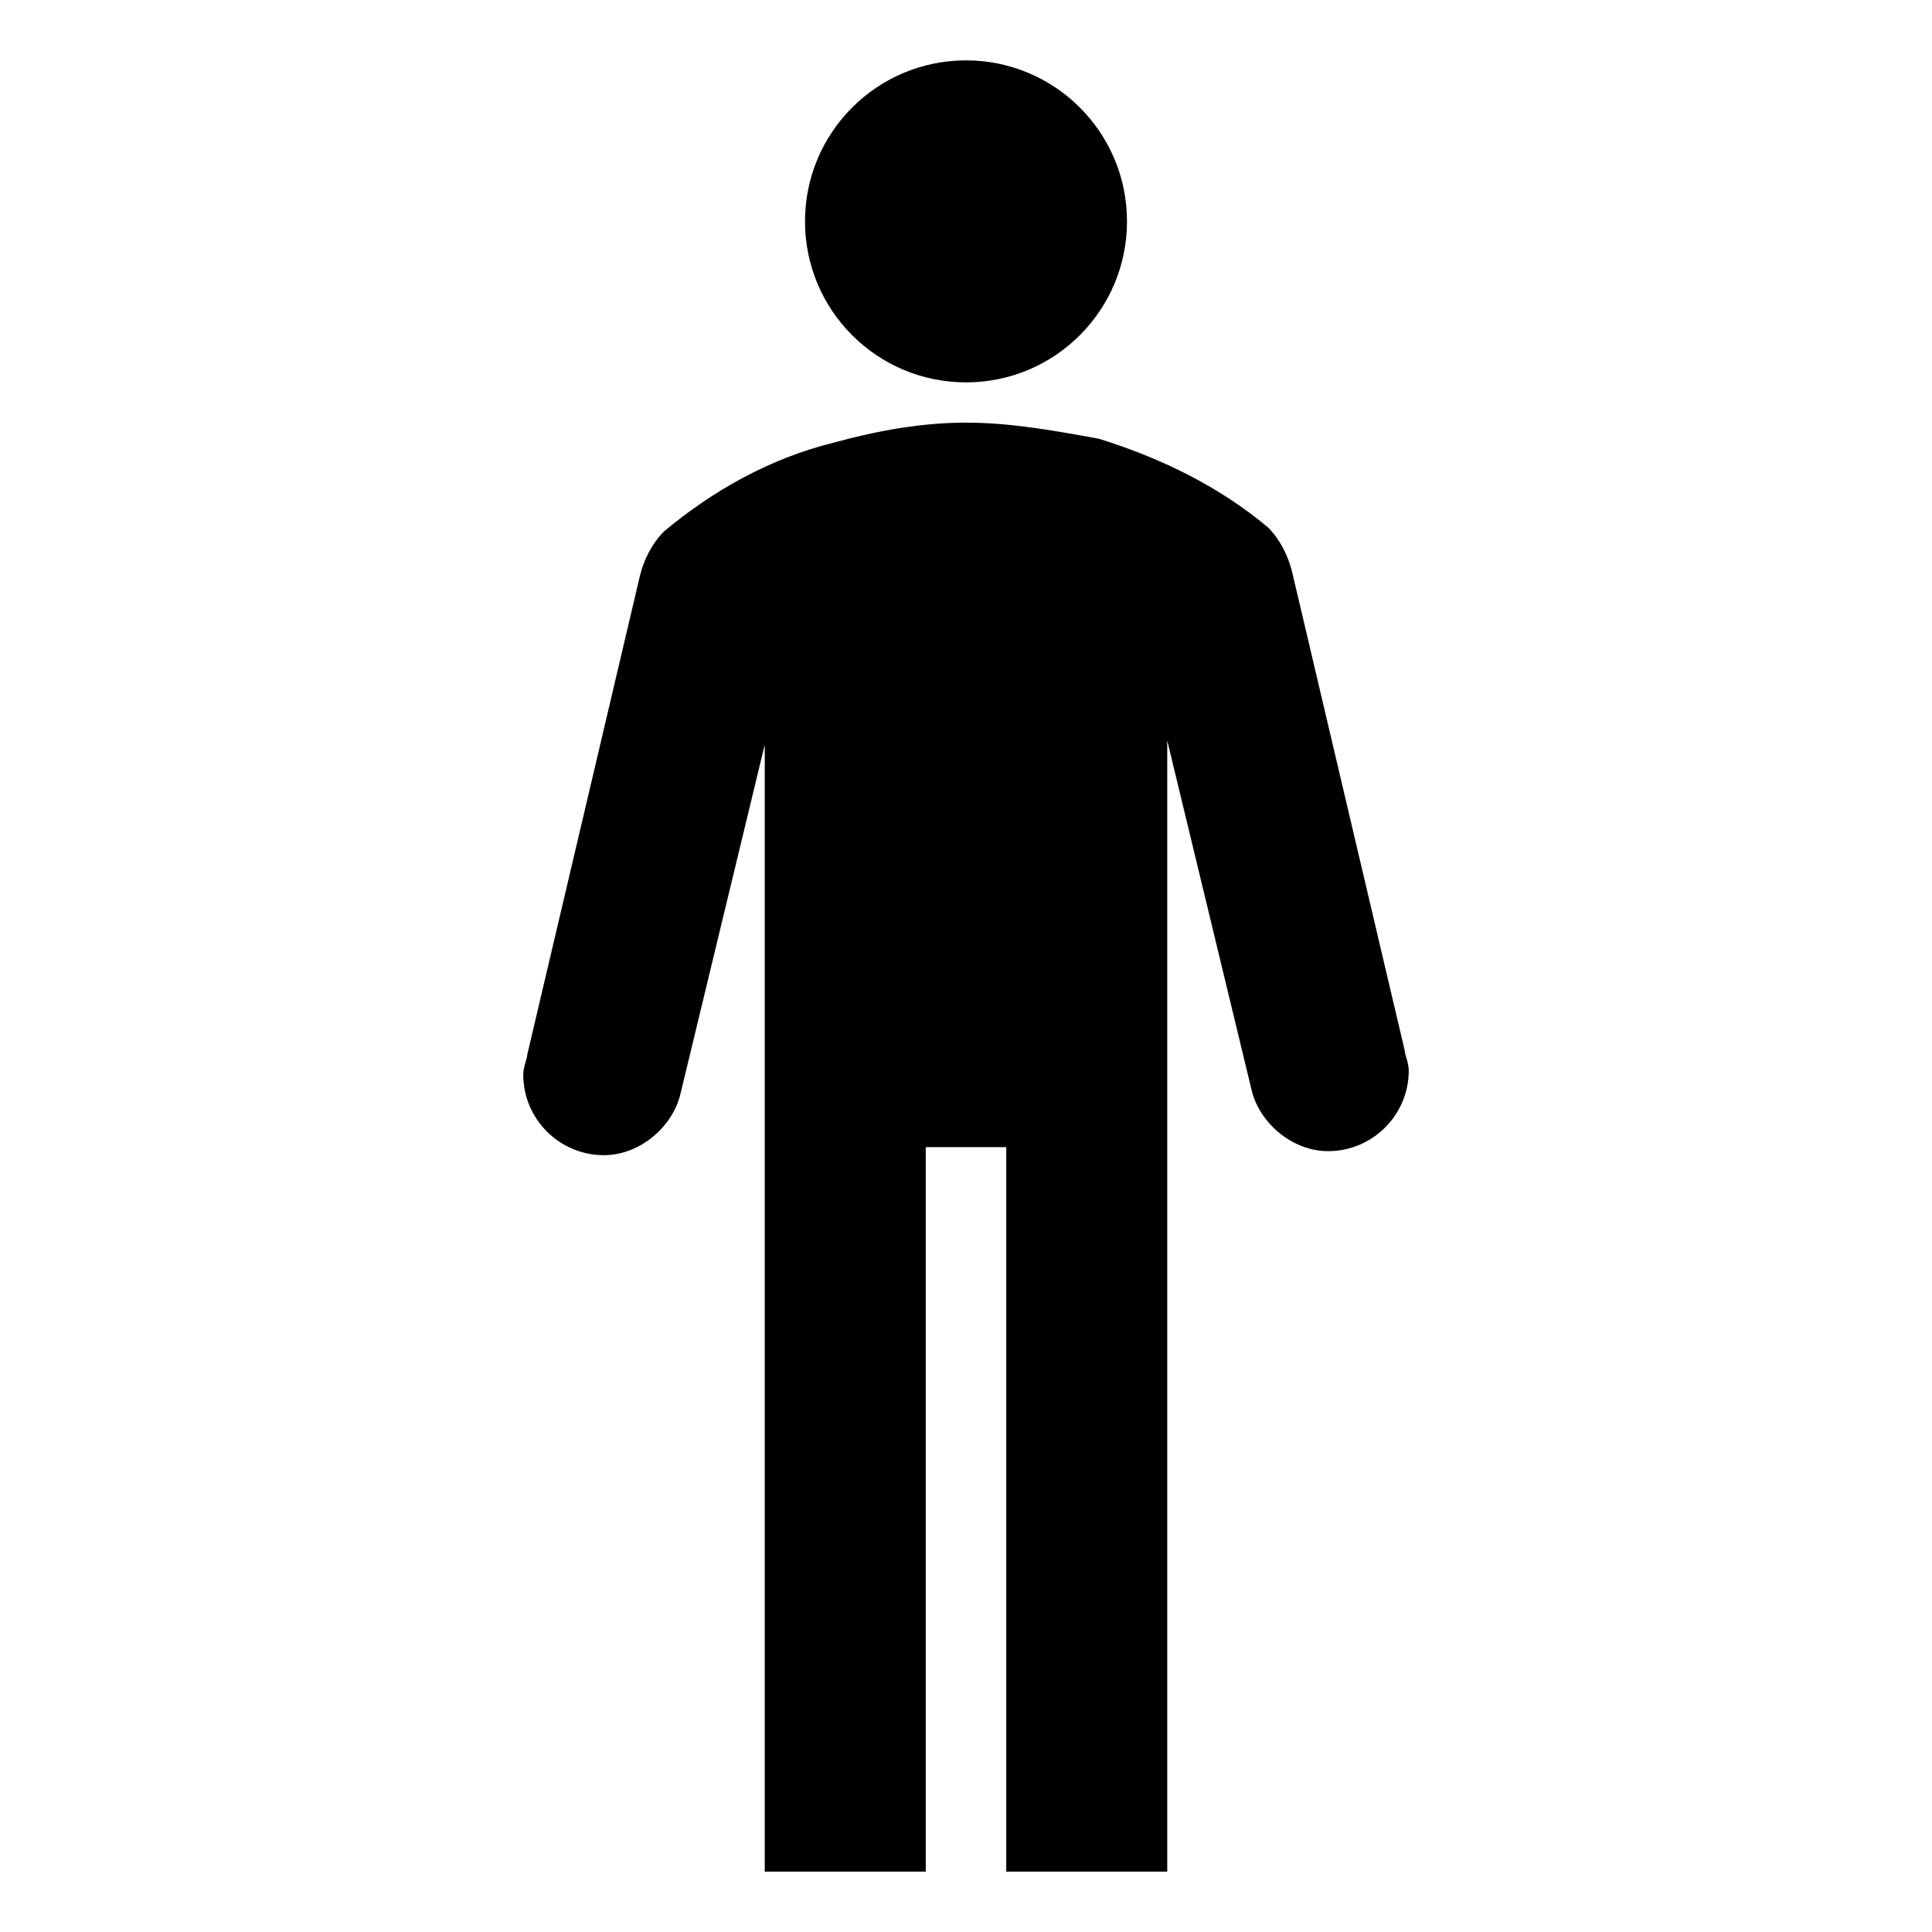
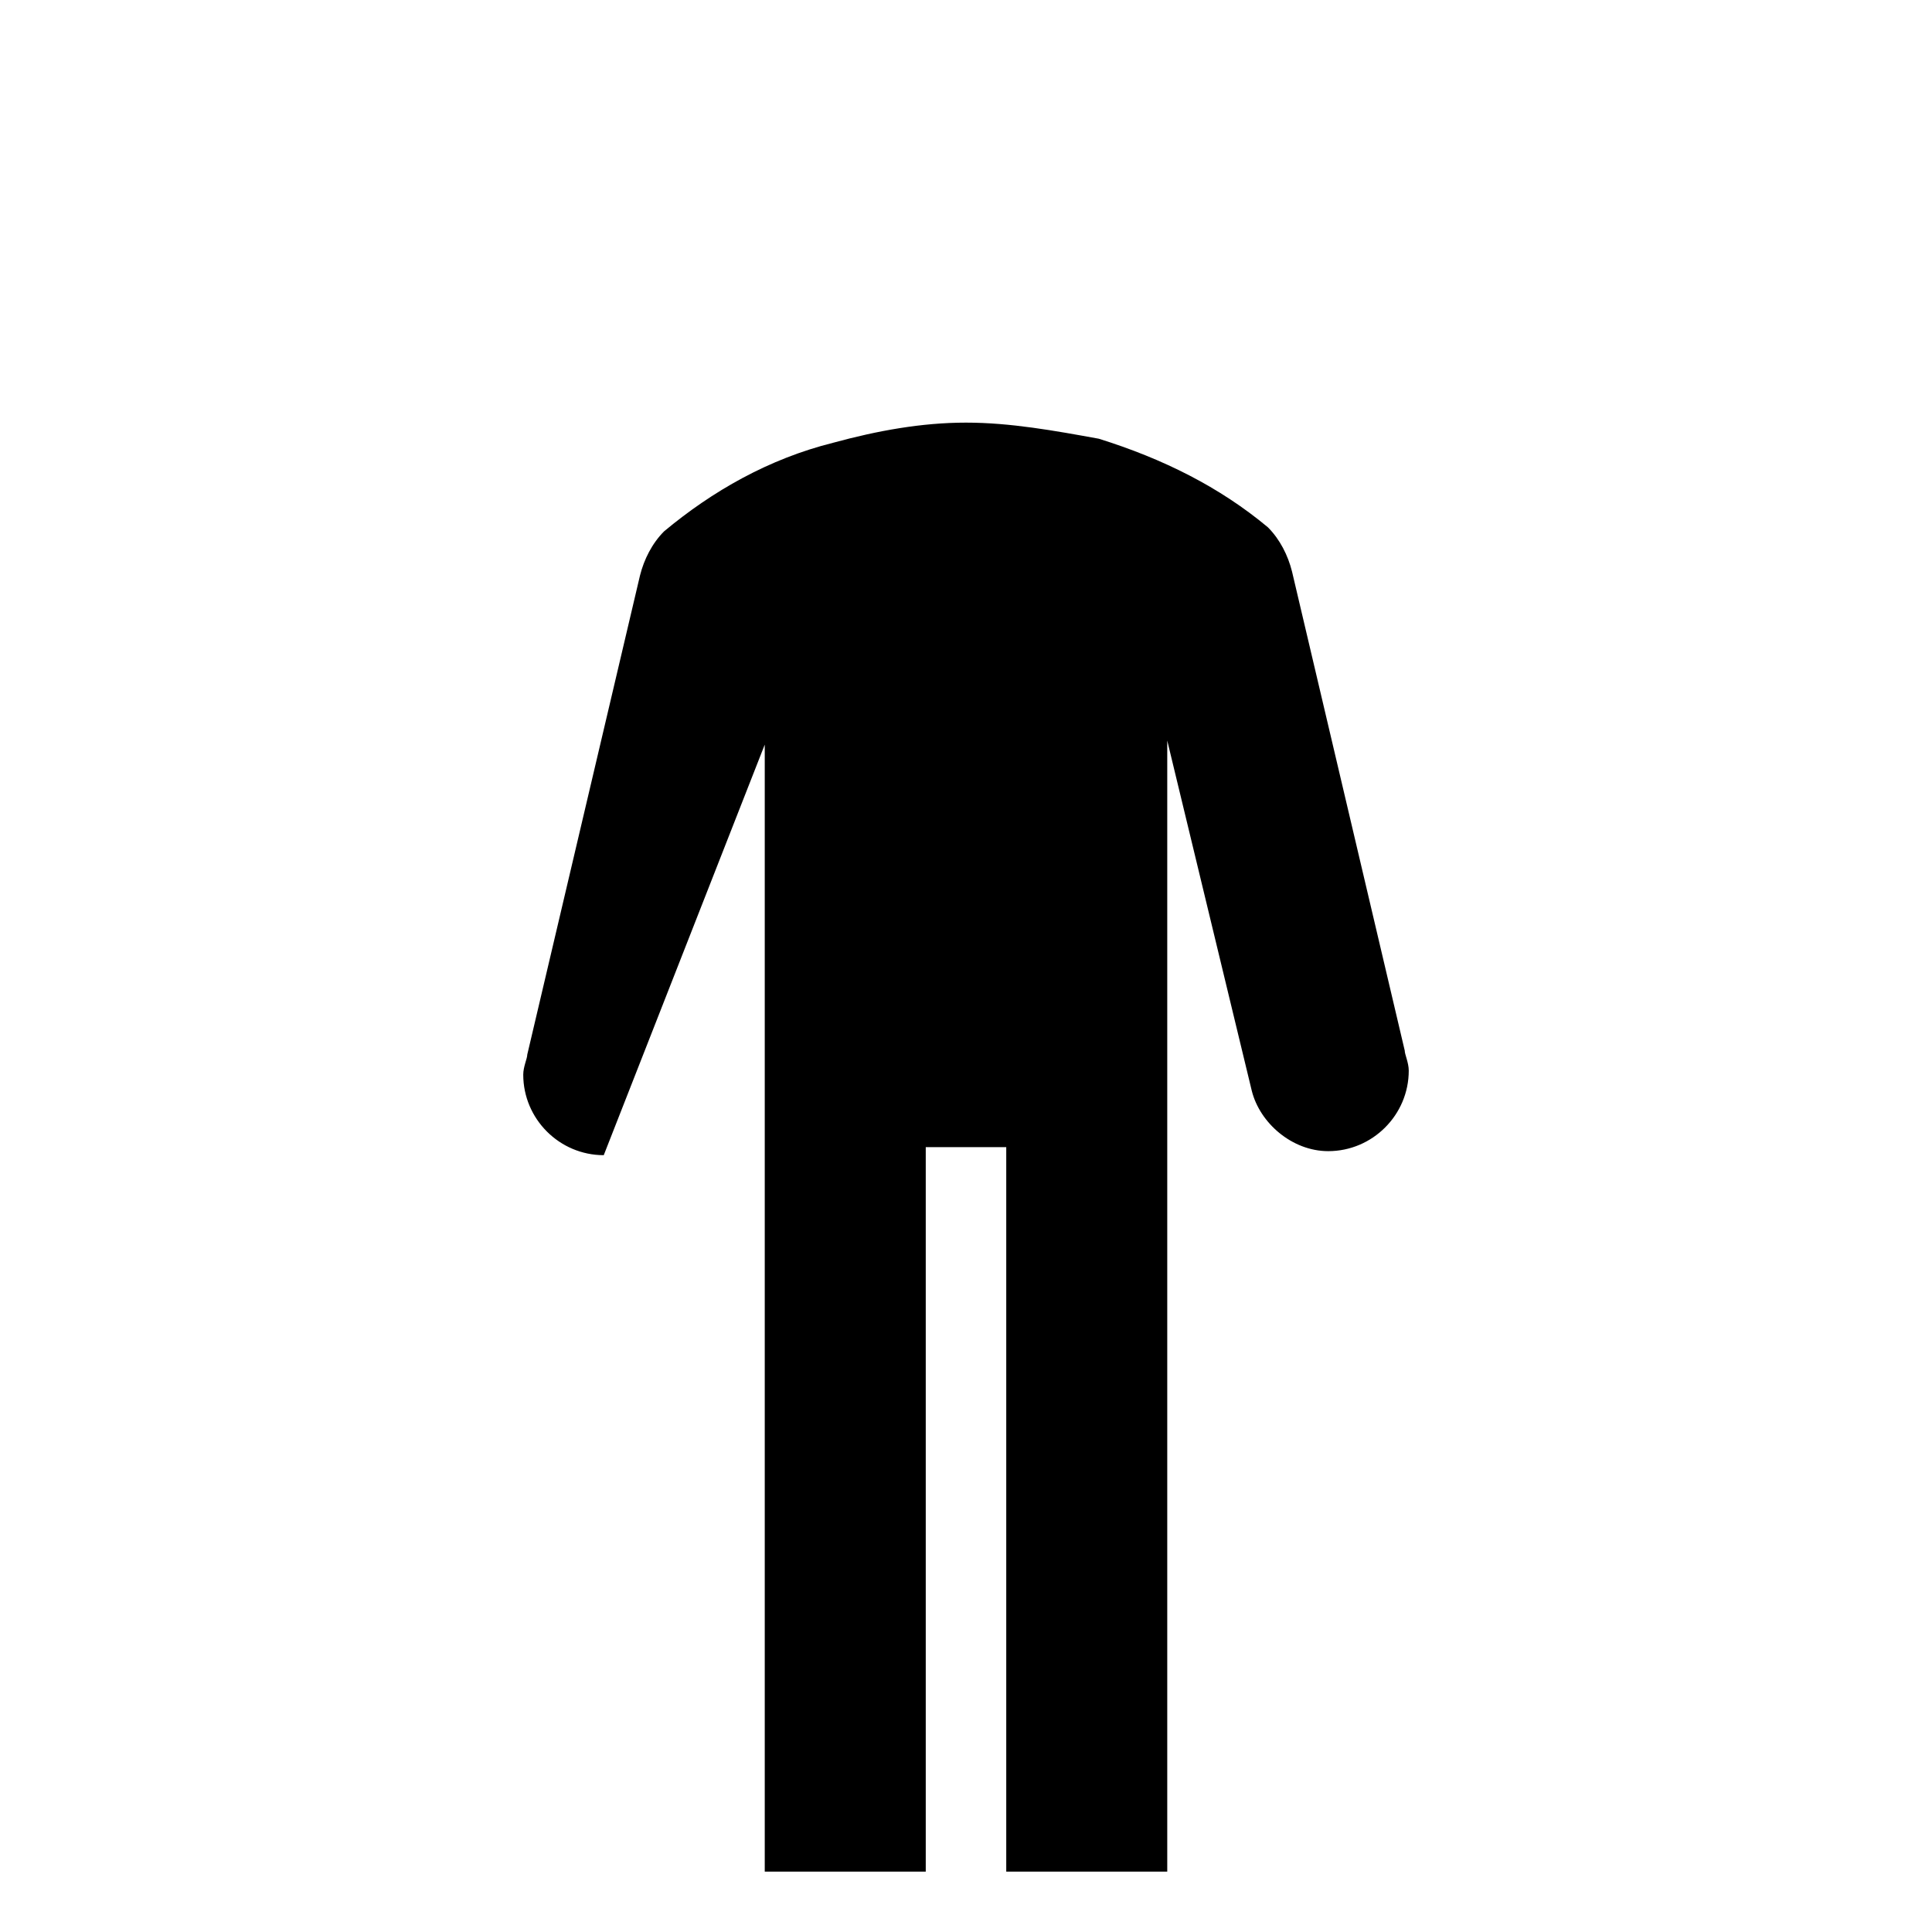
<svg xmlns="http://www.w3.org/2000/svg" id="Icons_Man" overflow="hidden" version="1.1" viewBox="0 0 96 96">
  <g>
-     <circle cx="48" cy="11" r="8" />
-     <path d=" M 69.8 52.2 L 64.2 28.4 C 64 27.6 63.6 26.8 63 26.2 C 60.6 24.2 57.8 22.8 54.6 21.8 C 52.4 21.4 50.2 21 48 21 C 45.8 21 43.6 21.4 41.4 22 C 38.2 22.8 35.4 24.4 33 26.4 C 32.4 27 32 27.8 31.8 28.6 L 26.2 52.4 C 26.2 52.6 26 53 26 53.4 C 26 55.6 27.8 57.4 30 57.4 C 31.8 57.4 33.4 56 33.8 54.4 L 38 37 L 38 93 L 46 93 L 46 57 L 50 57 L 50 93 L 58 93 L 58 36.8 L 62.2 54.2 C 62.6 55.8 64.2 57.2 66 57.2 C 68.2 57.2 70 55.4 70 53.2 C 70 52.8 69.8 52.4 69.8 52.2 Z" />
+     <path d=" M 69.8 52.2 L 64.2 28.4 C 64 27.6 63.6 26.8 63 26.2 C 60.6 24.2 57.8 22.8 54.6 21.8 C 52.4 21.4 50.2 21 48 21 C 45.8 21 43.6 21.4 41.4 22 C 38.2 22.8 35.4 24.4 33 26.4 C 32.4 27 32 27.8 31.8 28.6 L 26.2 52.4 C 26.2 52.6 26 53 26 53.4 C 26 55.6 27.8 57.4 30 57.4 L 38 37 L 38 93 L 46 93 L 46 57 L 50 57 L 50 93 L 58 93 L 58 36.8 L 62.2 54.2 C 62.6 55.8 64.2 57.2 66 57.2 C 68.2 57.2 70 55.4 70 53.2 C 70 52.8 69.8 52.4 69.8 52.2 Z" />
  </g>
</svg>